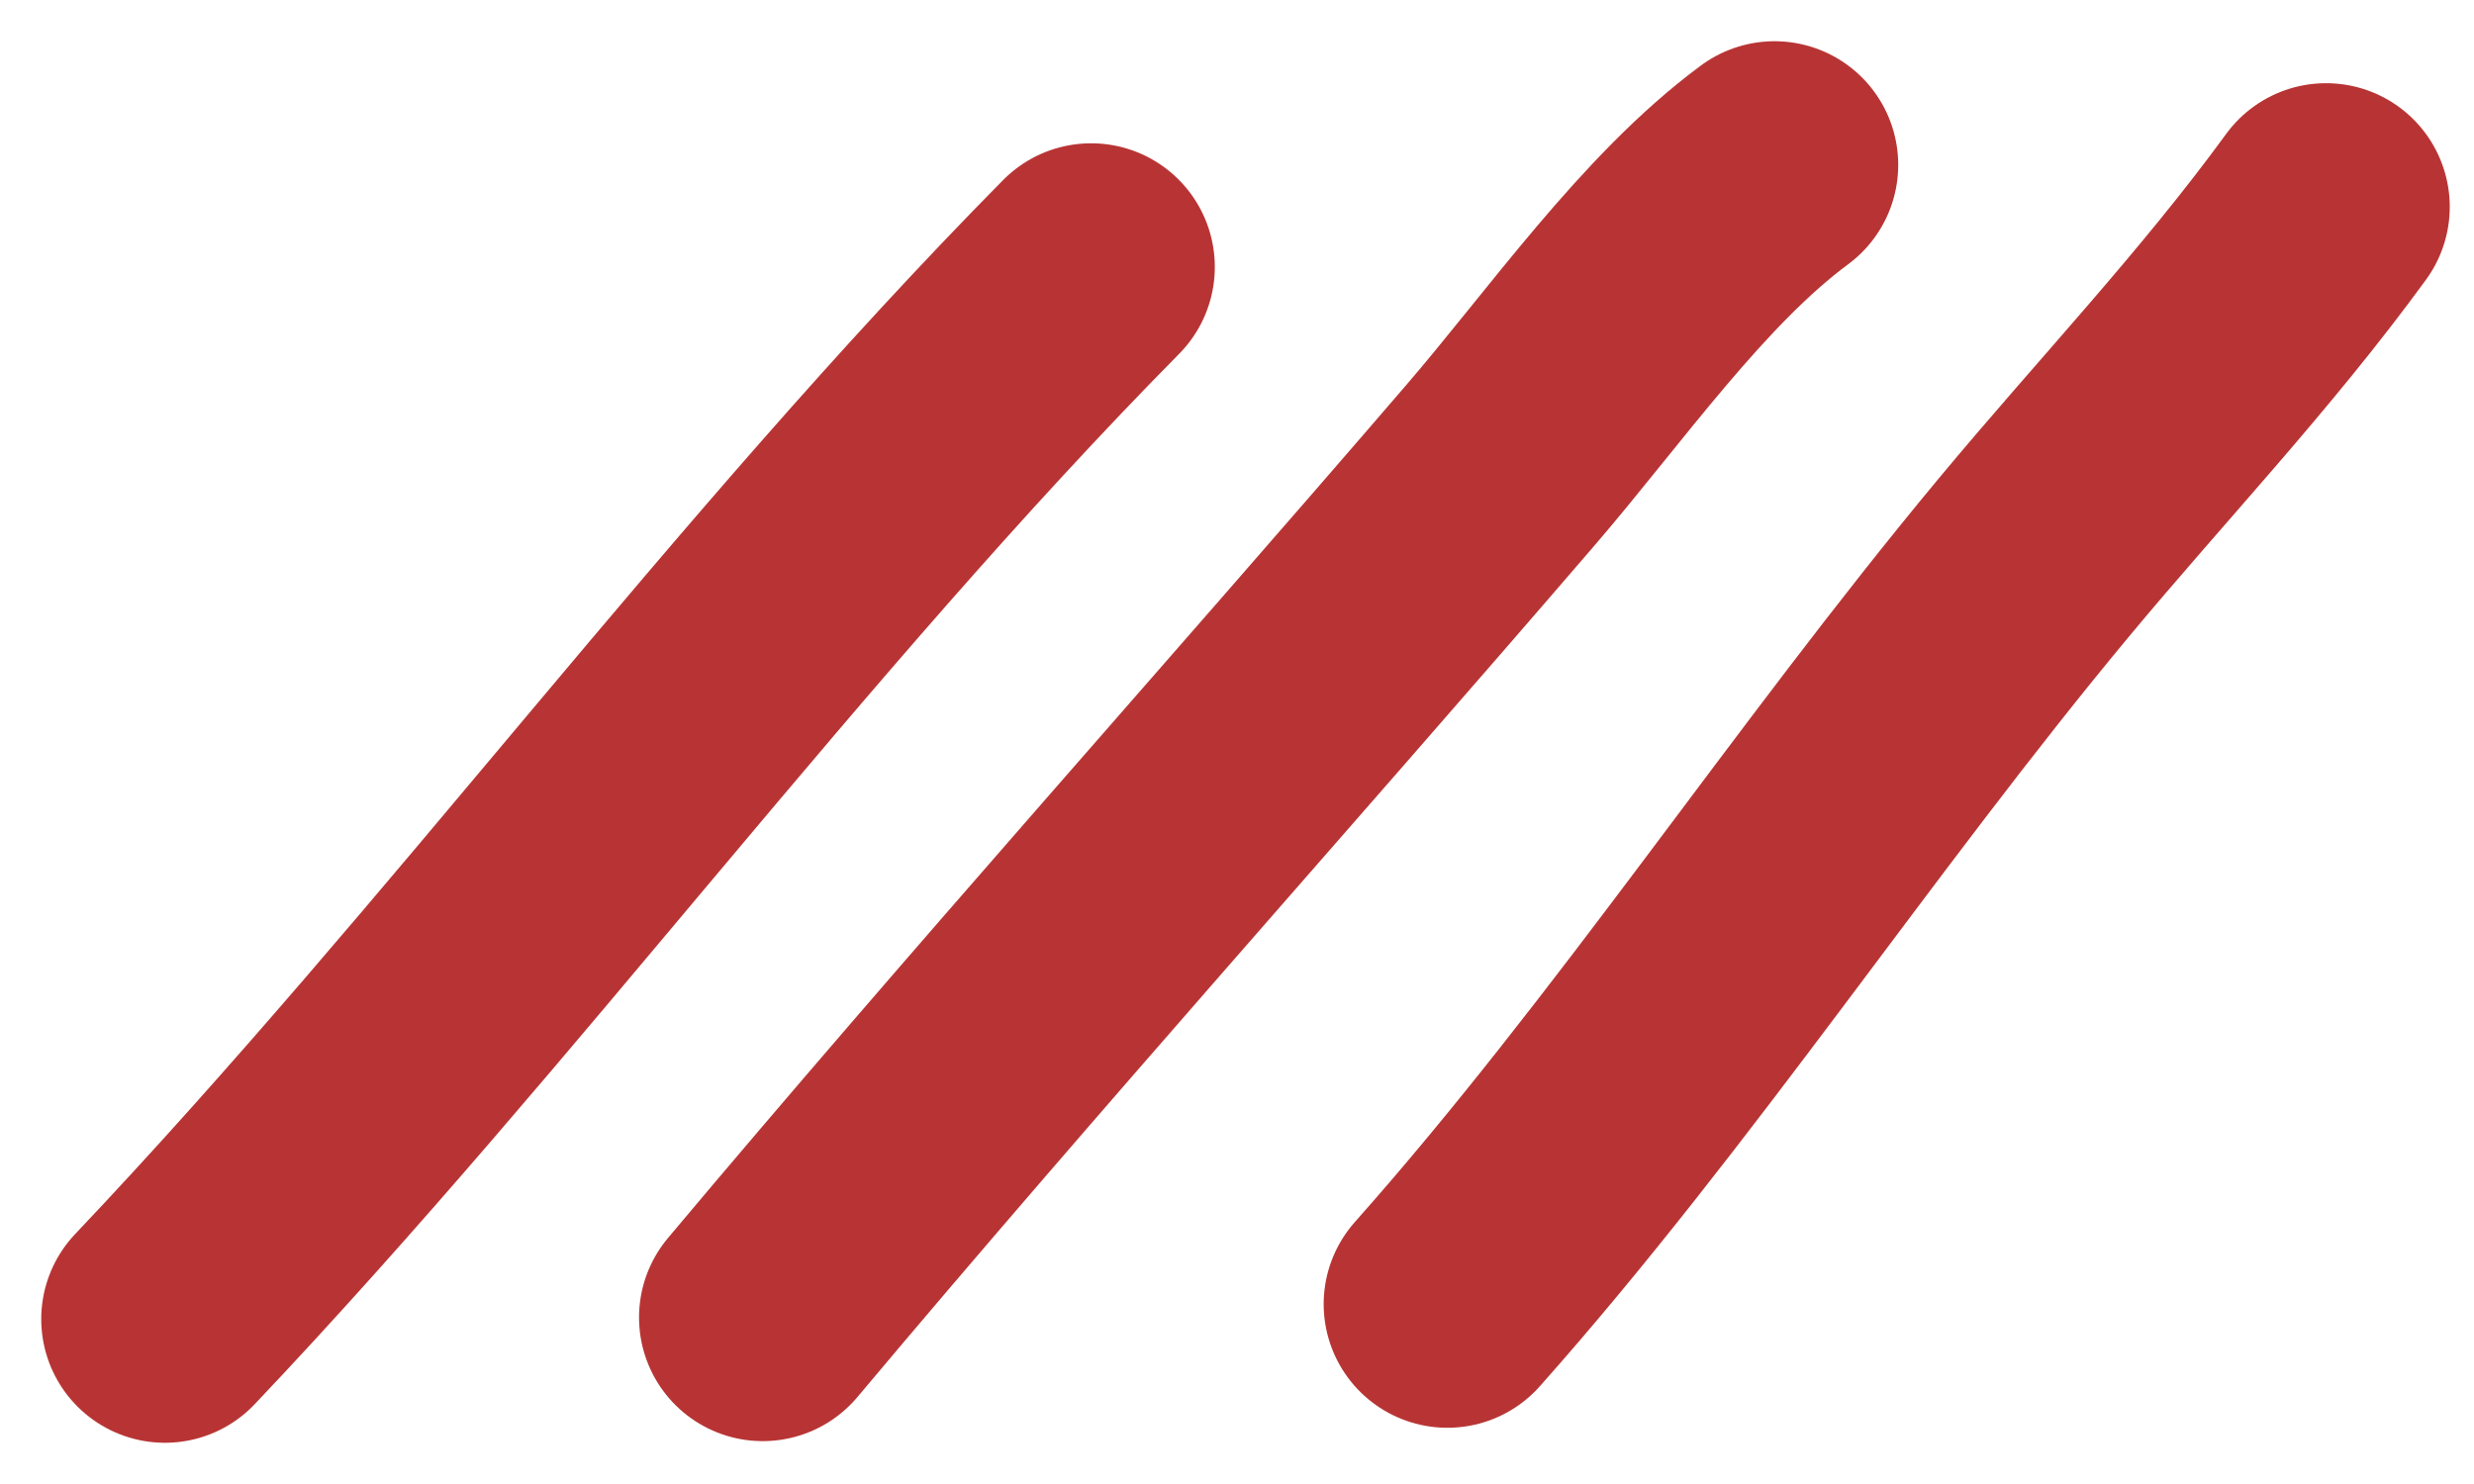
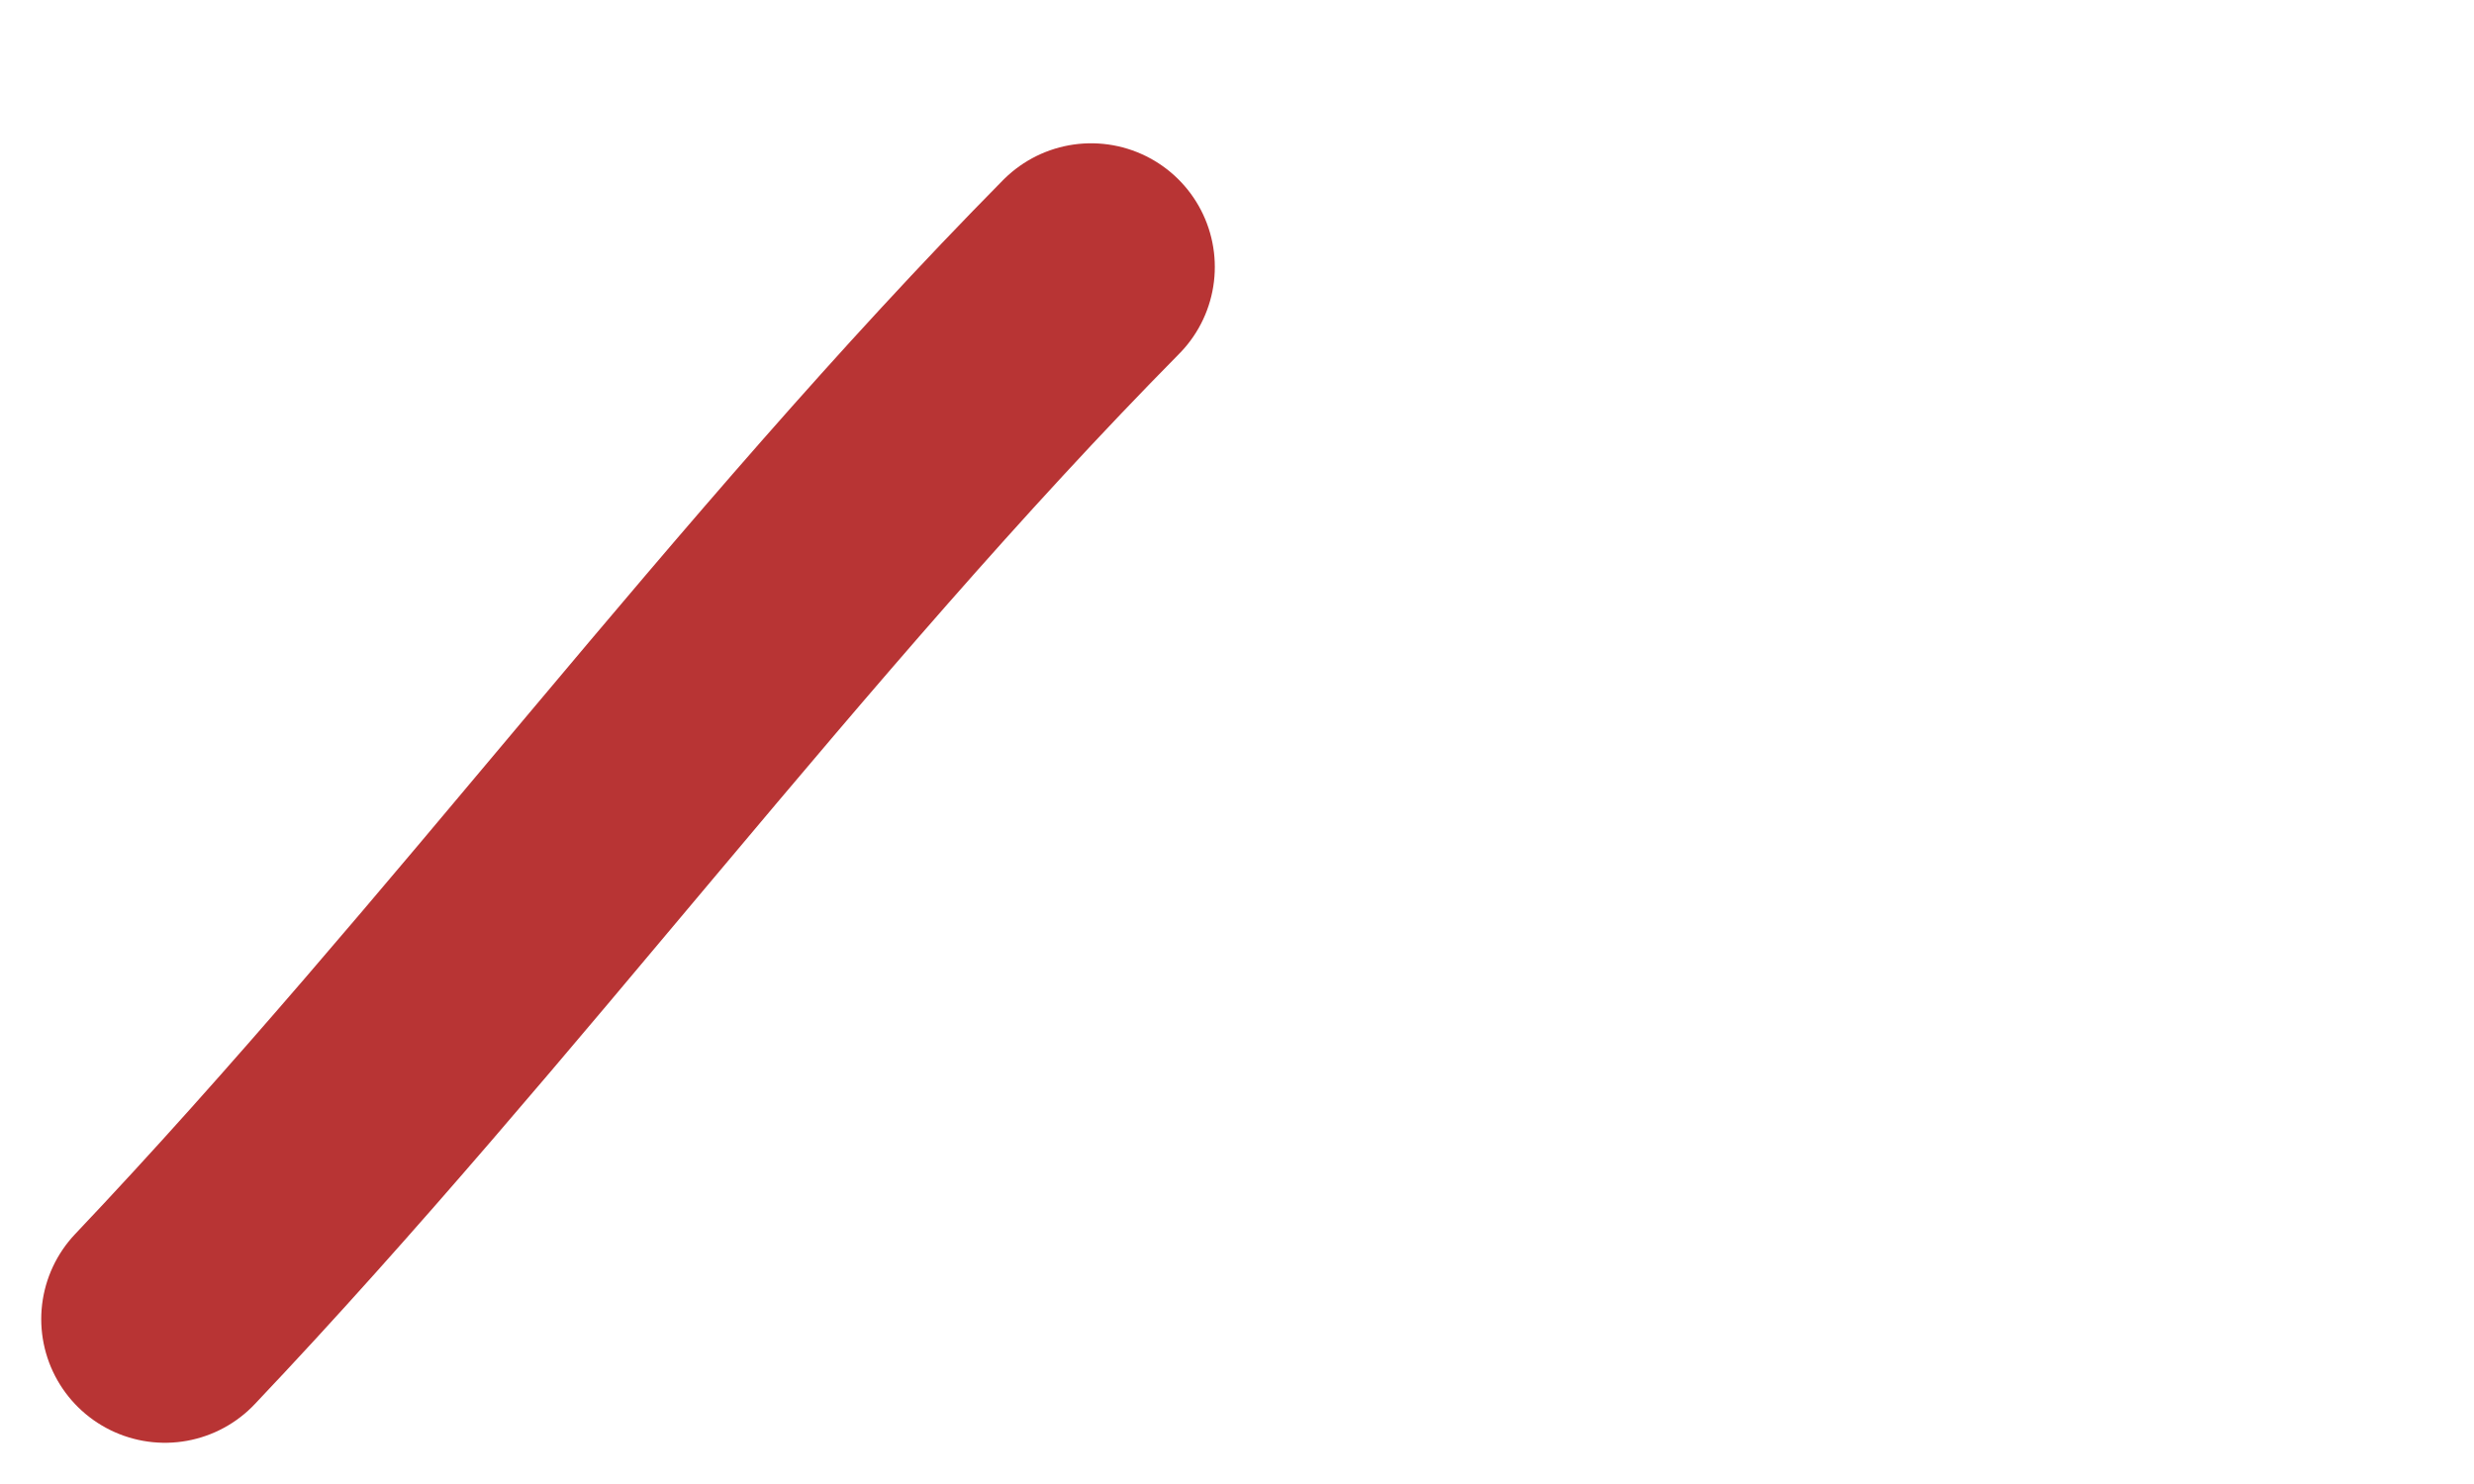
<svg xmlns="http://www.w3.org/2000/svg" width="30" height="18" viewBox="0 0 30 18" fill="none">
  <path d="M2 16C5.863 11.925 9.312 7.208 13.231 3.238" stroke="#B83434" stroke-width="3" stroke-linecap="round" />
-   <path d="M9.249 15.98C12.188 12.48 15.221 9.099 18.194 5.643C19.228 4.441 20.291 2.907 21.518 2" stroke="#B83434" stroke-width="3" stroke-linecap="round" />
-   <path d="M17.551 15.818C20.055 12.999 22.23 9.688 24.662 6.763C25.848 5.337 27.1 4.026 28.206 2.509" stroke="#B83434" stroke-width="3" stroke-linecap="round" />
</svg>